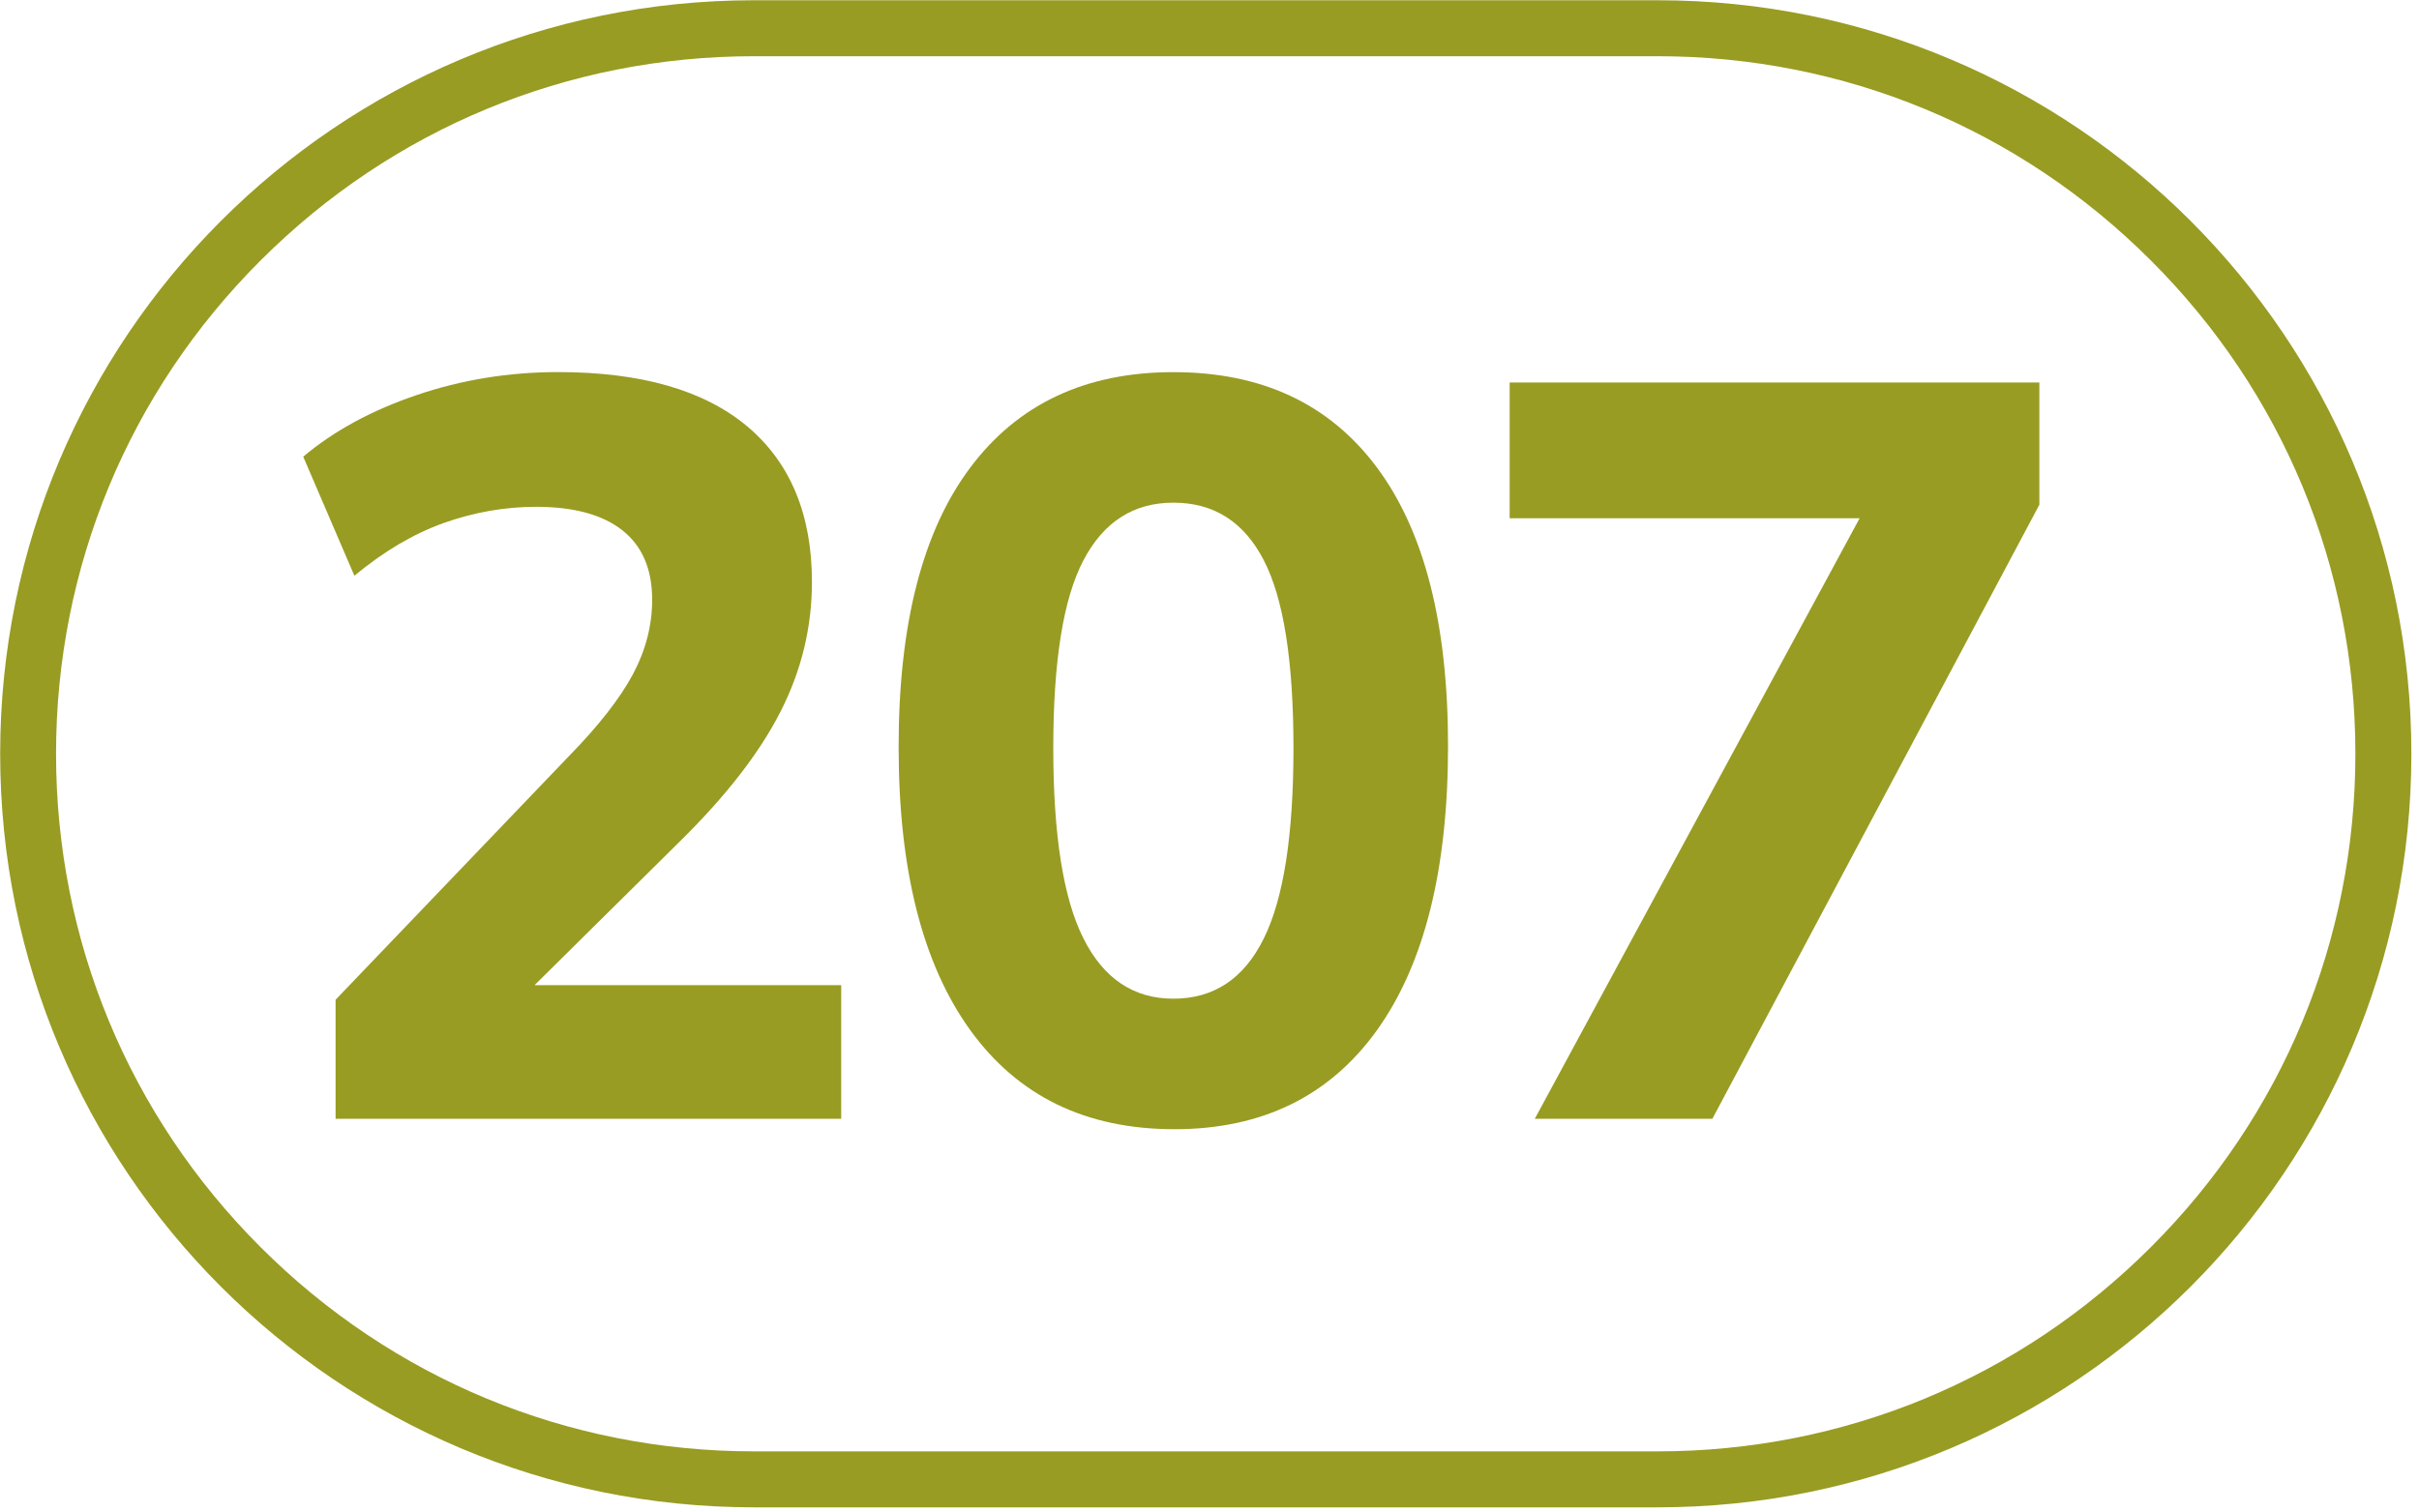
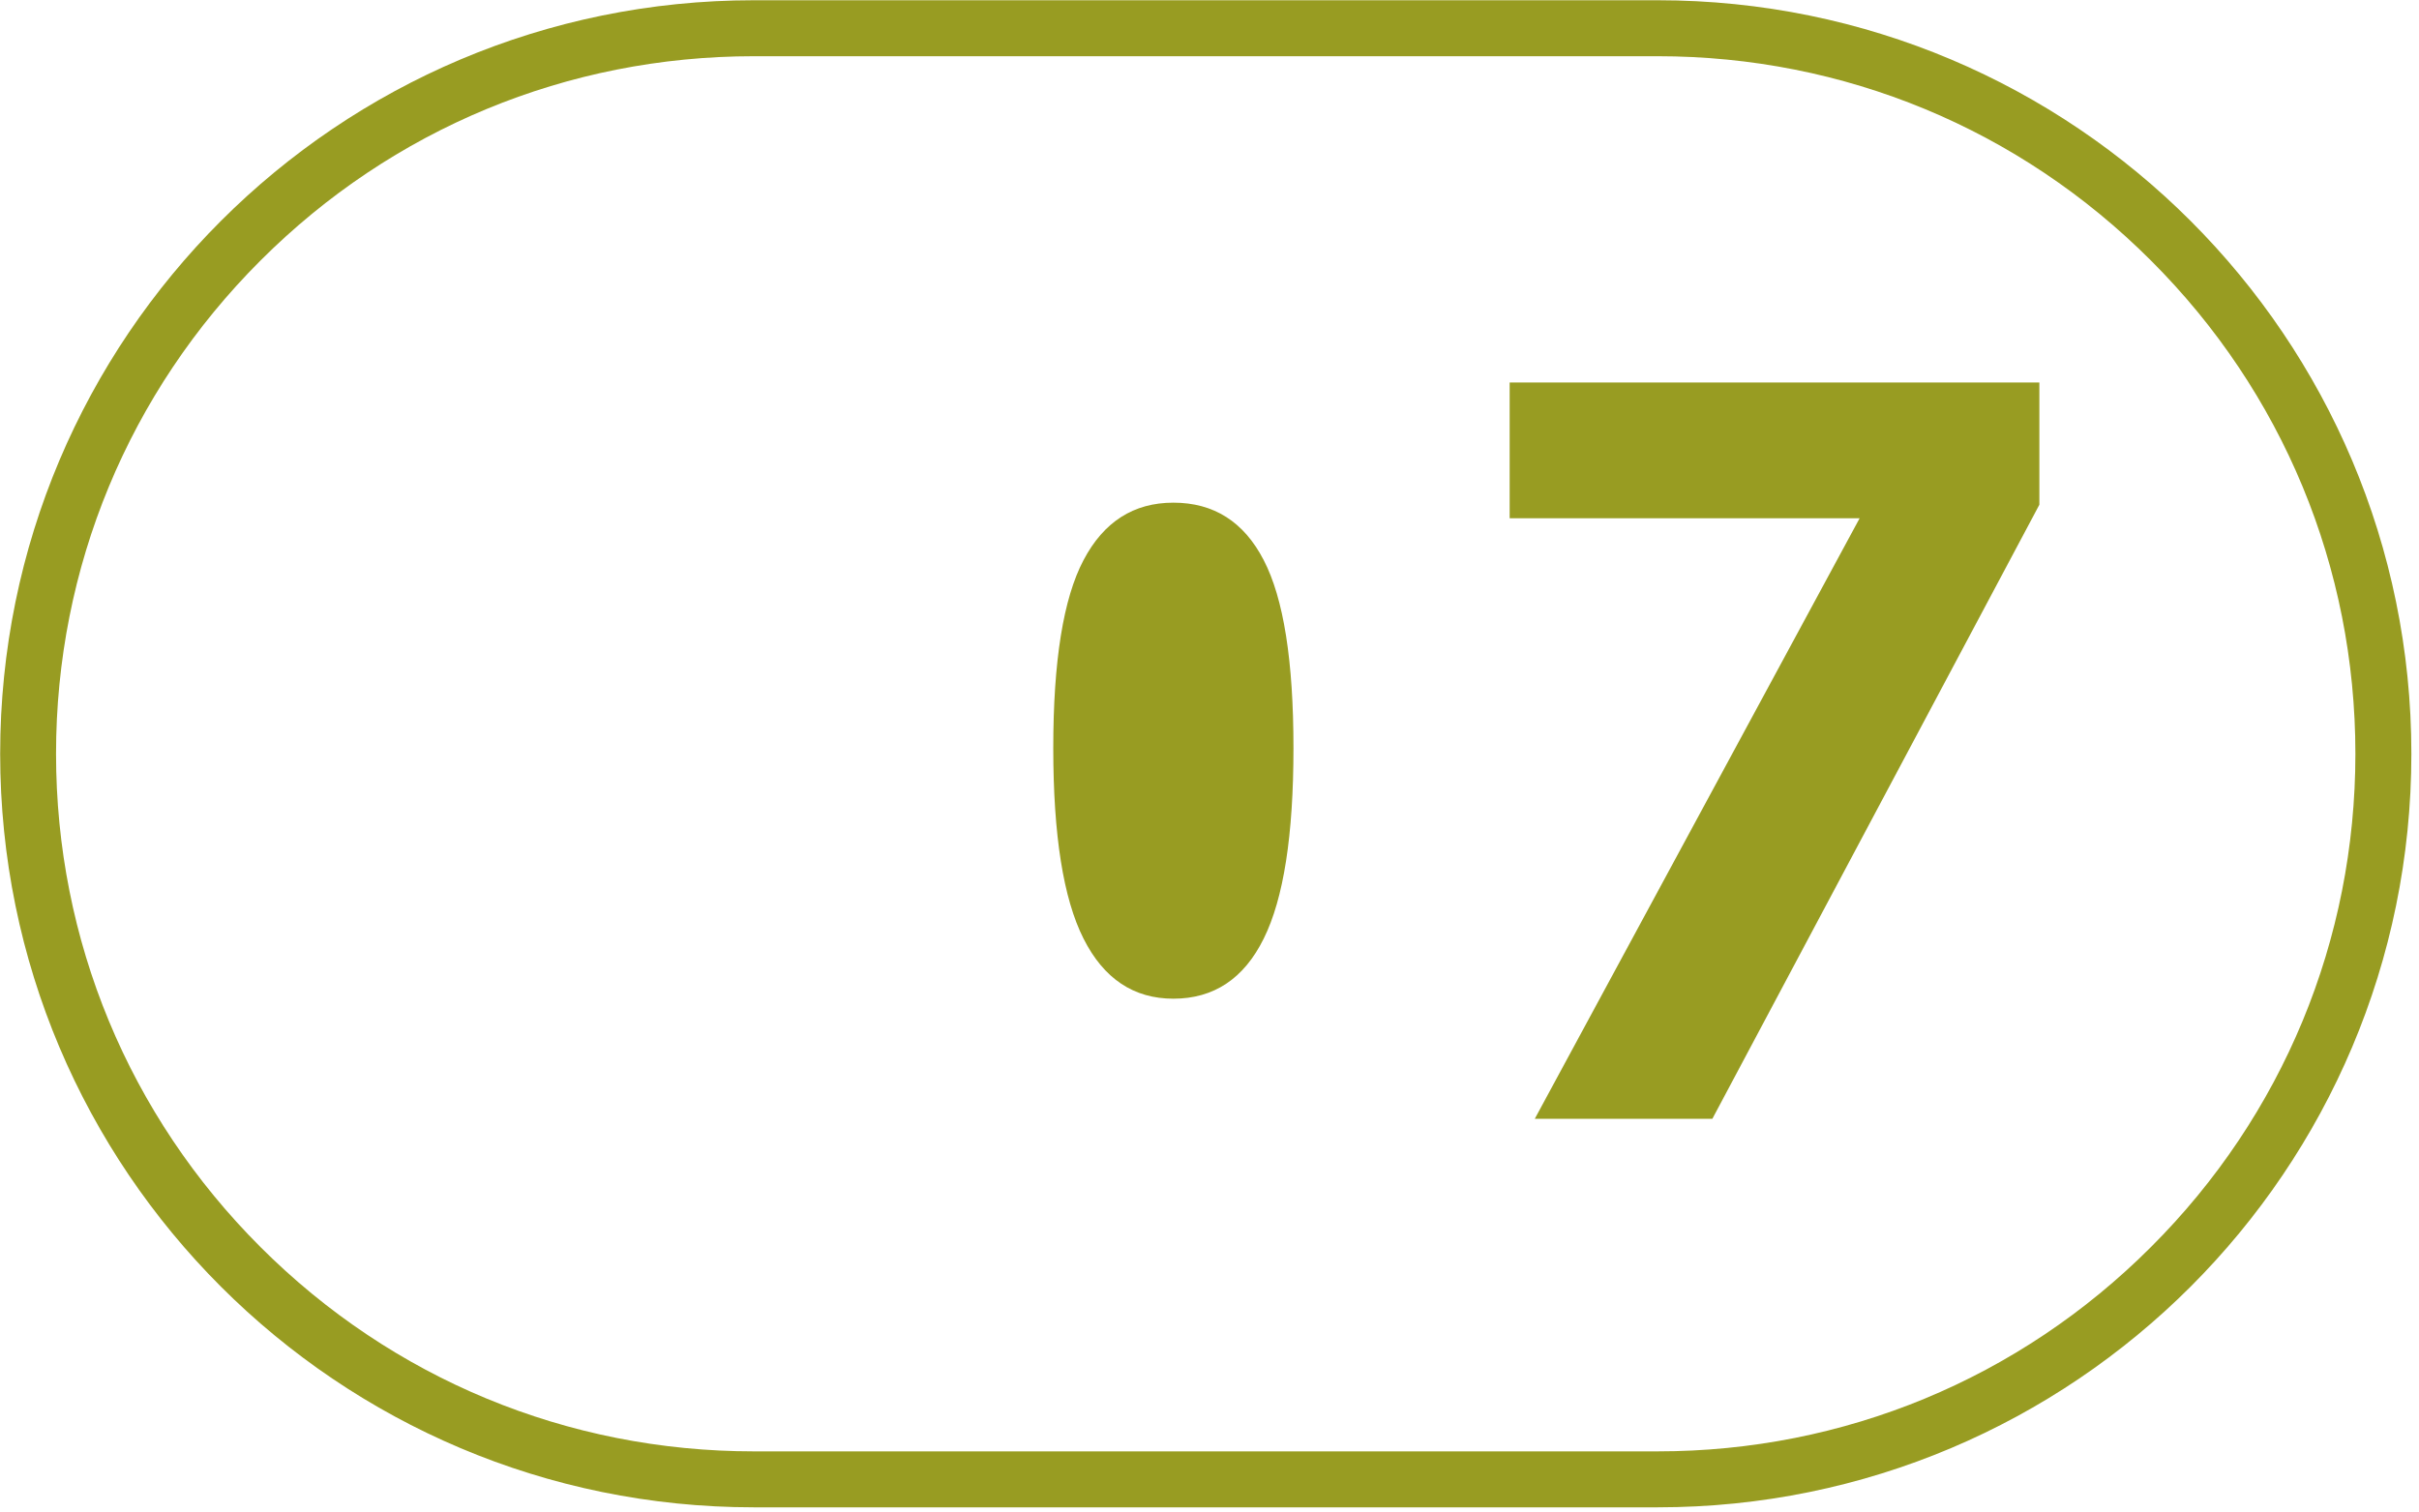
<svg xmlns="http://www.w3.org/2000/svg" xmlns:ns1="http://sodipodi.sourceforge.net/DTD/sodipodi-0.dtd" xmlns:ns2="http://www.inkscape.org/namespaces/inkscape" id="Calque_1" data-name="Calque 1" viewBox="0 0 204 127.56" version="1.1" ns1:docname="207.svg" ns2:version="1.1.1 (3bf5ae0d25, 2021-09-20)" width="204" height="127.56">
  <ns1:namedview id="namedview23" pagecolor="#ffffff" bordercolor="#666666" borderopacity="1.0" ns2:pageshadow="2" ns2:pageopacity="0.0" ns2:pagecheckerboard="0" showgrid="false" ns2:zoom="2.8284271" ns2:cx="95.282639" ns2:cy="6.1871843" ns2:window-width="1920" ns2:window-height="1017" ns2:window-x="-8" ns2:window-y="-8" ns2:window-maximized="1" ns2:current-layer="Calque_1" width="200px" />
  <defs id="defs4">
    <style id="style2">.cls-1{fill:#f5a25f;}.cls-2{fill:#25303b;}.cls-3{fill:none;stroke:#1d1d1b;stroke-miterlimit:10;stroke-width:0.1px;stroke-dasharray:1.2;}</style>
  </defs>
  <path d="M 139.794,0.021 H 63.577 c -35.104,0 -63.563,28.451 -63.563,63.563 0,35.112 28.459,63.563 63.563,63.563 h 76.217 c 35.104,0 63.563,-28.451 63.563,-63.563 0,-35.112 -28.459,-63.563 -63.563,-63.563 m 0,4.721 c 15.713,0 30.493,6.119 41.604,17.238 11.119,11.102 17.238,25.891 17.238,41.604 0,15.713 -6.119,30.502 -17.238,41.604 -11.111,11.119 -25.891,17.238 -41.604,17.238 H 63.577 c -15.721,0 -30.493,-6.119 -41.613,-17.238 C 10.854,94.086 4.726,79.297 4.726,63.584 4.726,47.872 10.854,33.082 21.965,21.98 33.084,10.861 47.856,4.742 63.577,4.742 h 76.217" style="fill:#989c22;fill-opacity:1;fill-rule:nonzero;stroke:none;stroke-width:8.475" id="path2162" />
-   <path d="M 28.301,94.373 V 84.33 L 48.04,63.718 c 2.466,-2.526 4.238,-4.805 5.331,-6.831 1.076,-2.026 1.627,-4.119 1.627,-6.297 0,-2.585 -0.839,-4.534 -2.509,-5.856 -1.678,-1.322 -4.102,-1.983 -7.272,-1.983 -2.644,0 -5.246,0.458 -7.797,1.364 -2.559,0.915 -5.06,2.399 -7.534,4.449 L 25.572,38.522 c 2.585,-2.178 5.772,-3.907 9.56,-5.195 3.788,-1.288 7.763,-1.941 11.933,-1.941 6.992,0 12.306,1.526 15.95,4.577 3.636,3.059 5.458,7.433 5.458,13.128 0,3.814 -0.881,7.458 -2.644,10.924 -1.763,3.466 -4.577,7.102 -8.458,10.924 L 41.523,86.618 v -3.517 h 29.417 v 11.272 z" style="fill:#989c22;fill-opacity:1;fill-rule:nonzero;stroke:none;stroke-width:8.475" id="path2166" />
-   <path d="m 98.953,84.242 c 3.407,0 5.95,-1.687 7.619,-5.068 1.678,-3.373 2.509,-8.729 2.509,-16.077 0,-7.339 -0.831,-12.619 -2.509,-15.848 -1.67,-3.237 -4.212,-4.848 -7.619,-4.848 -3.348,0 -5.873,1.61 -7.577,4.848 -1.703,3.229 -2.551,8.509 -2.551,15.848 0,7.348 0.848,12.704 2.551,16.077 1.703,3.382 4.229,5.068 7.577,5.068 m 0.085,11.009 c -7.458,0 -13.196,-2.788 -17.221,-8.365 -4.026,-5.585 -6.034,-13.535 -6.034,-23.874 0,-10.34 2.009,-18.188 6.034,-23.561 4.026,-5.382 9.738,-8.06 17.137,-8.06 7.458,0 13.179,2.678 17.179,8.06 3.992,5.373 5.983,13.187 5.983,23.468 0,10.399 -1.992,18.383 -5.983,23.968 -4,5.577 -9.696,8.365 -17.094,8.365" style="fill:#989c22;fill-opacity:1;fill-rule:nonzero;stroke:none;stroke-width:8.475" id="path2170" />
+   <path d="m 98.953,84.242 c 3.407,0 5.95,-1.687 7.619,-5.068 1.678,-3.373 2.509,-8.729 2.509,-16.077 0,-7.339 -0.831,-12.619 -2.509,-15.848 -1.67,-3.237 -4.212,-4.848 -7.619,-4.848 -3.348,0 -5.873,1.61 -7.577,4.848 -1.703,3.229 -2.551,8.509 -2.551,15.848 0,7.348 0.848,12.704 2.551,16.077 1.703,3.382 4.229,5.068 7.577,5.068 m 0.085,11.009 " style="fill:#989c22;fill-opacity:1;fill-rule:nonzero;stroke:none;stroke-width:8.475" id="path2170" />
  <path d="M 129.432,94.373 159.205,39.318 v 4.399 H 127.313 V 32.267 h 44.672 v 10.306 l -27.578,51.8 z" style="fill:#989c22;fill-opacity:1;fill-rule:nonzero;stroke:none;stroke-width:8.475" id="path2174" />
</svg>